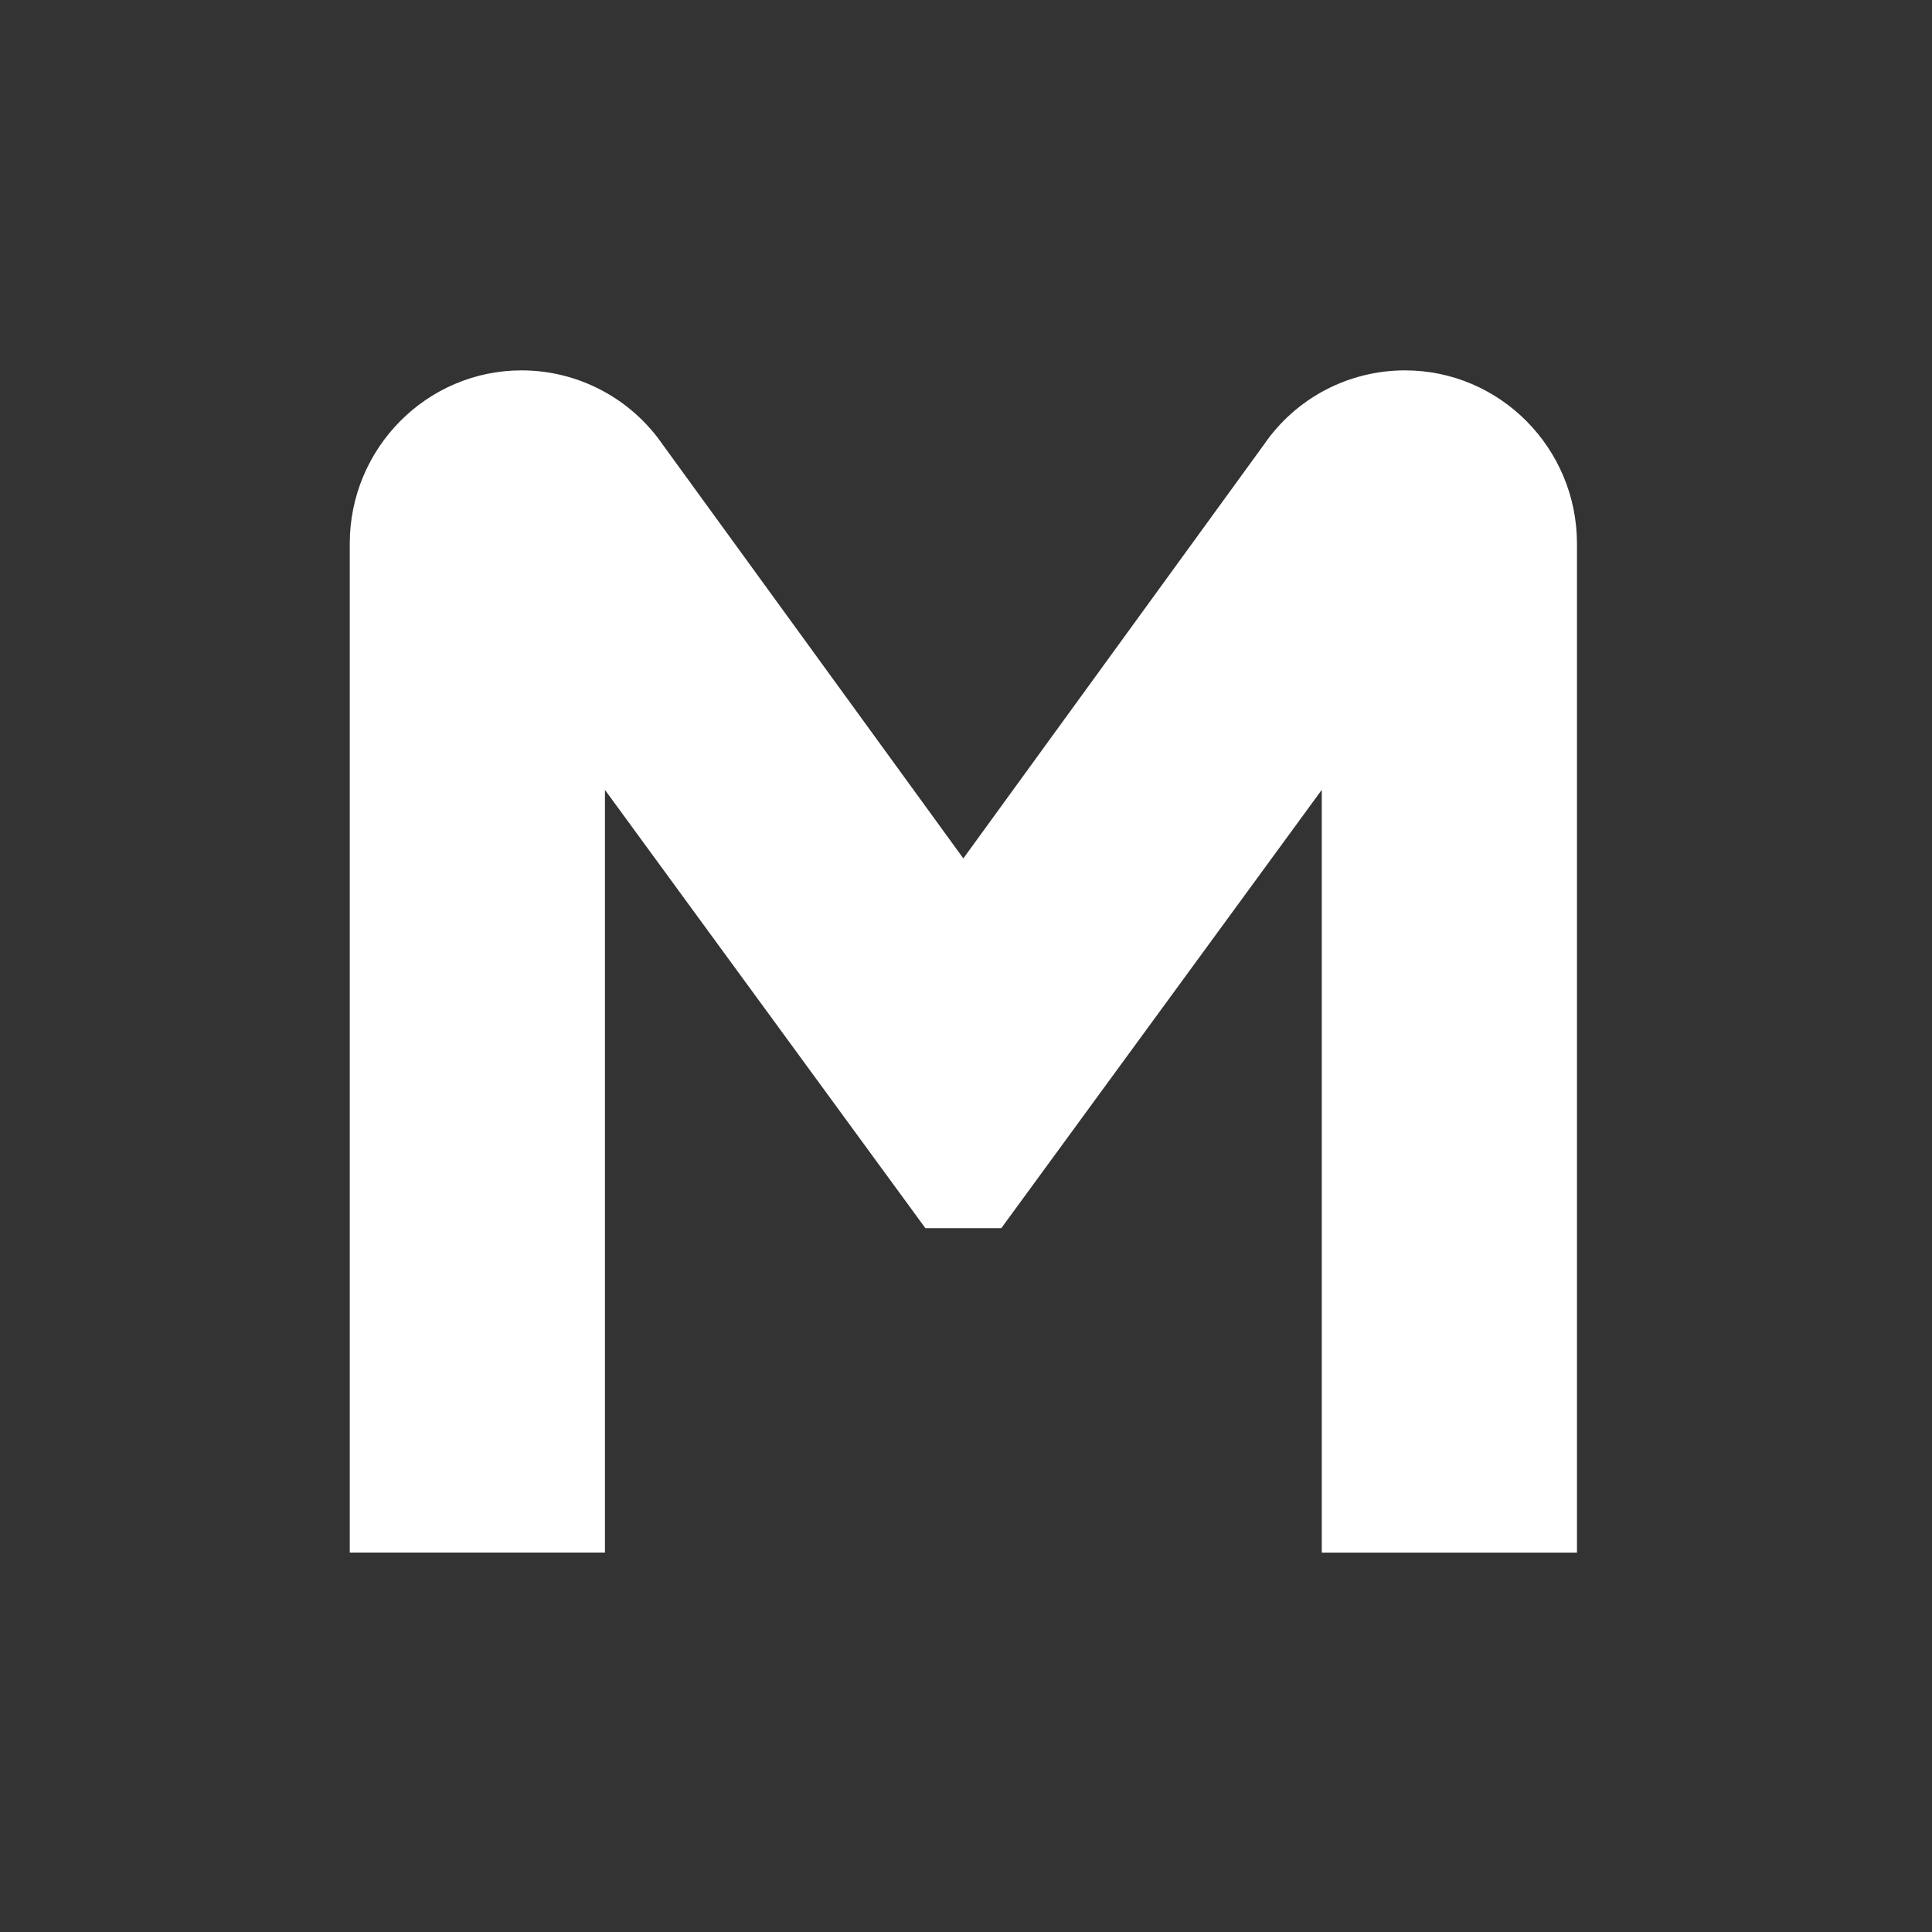
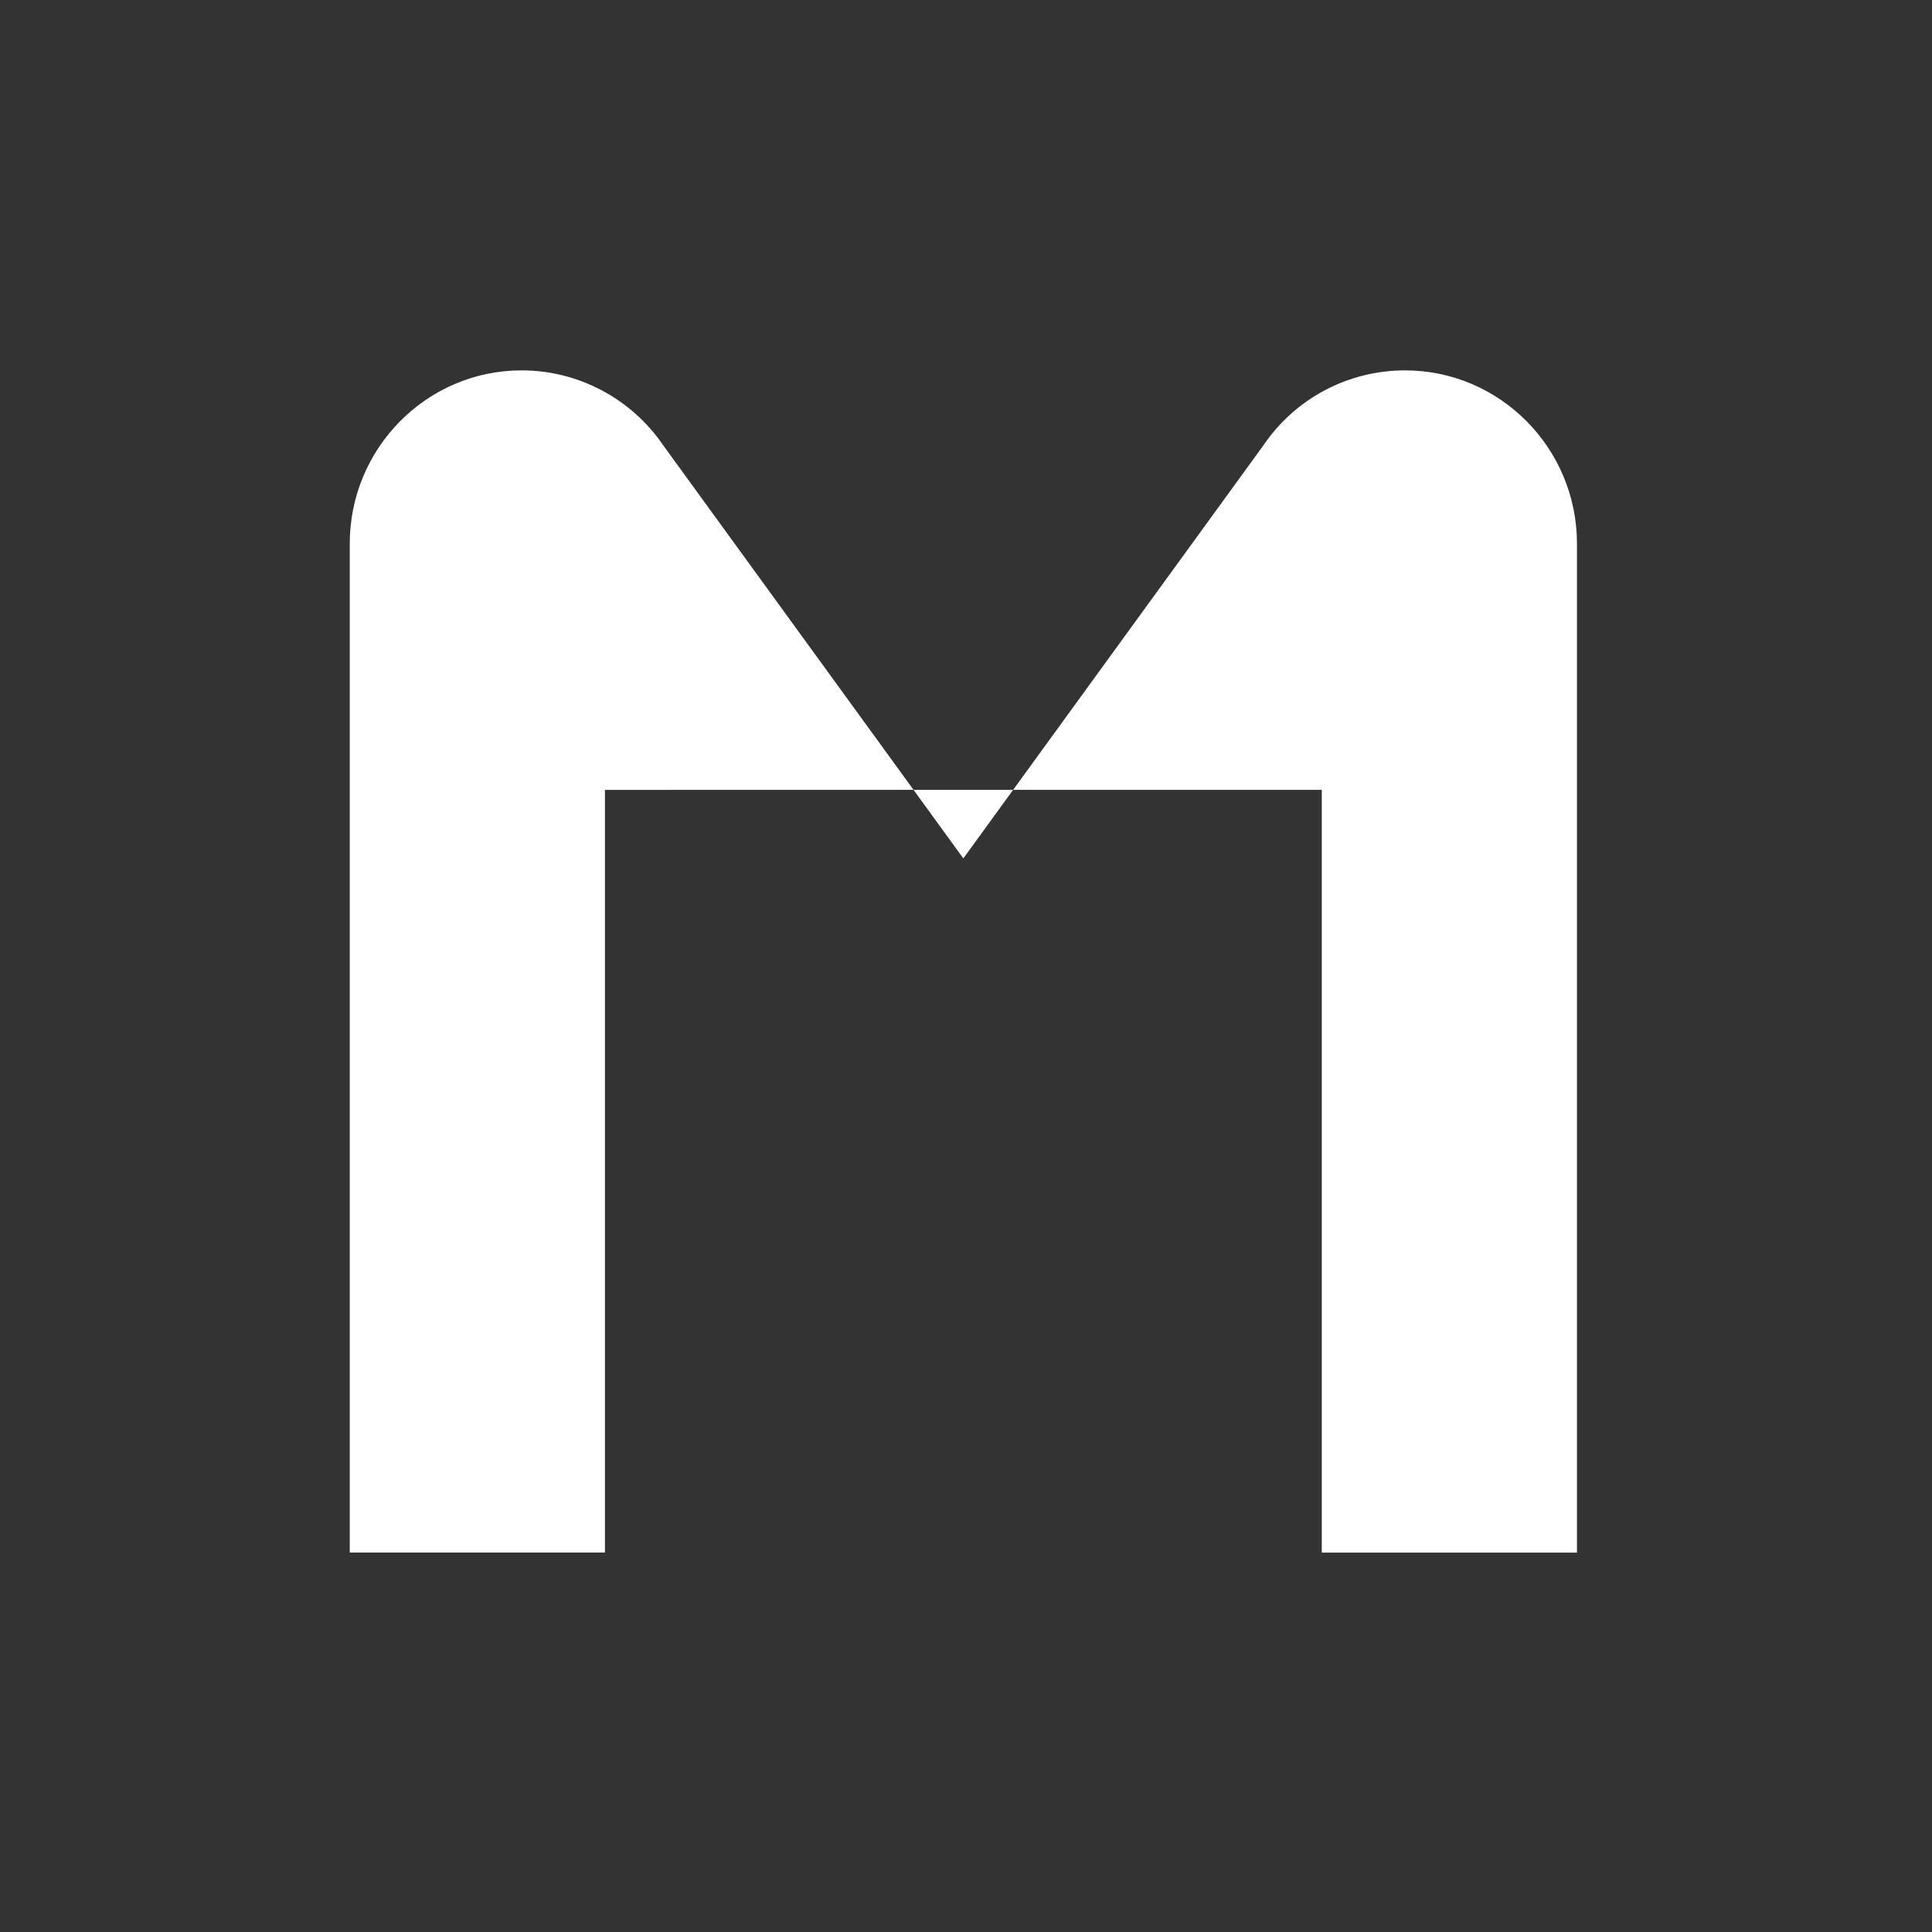
<svg xmlns="http://www.w3.org/2000/svg" width="116" height="116" viewBox="0 0 116 116" fill="none">
  <rect x="0" y="0" width="116" height="116" fill="#333333" stroke="none" />
-   <path d="M79.361 93.219V47.423L60.119 73.741H55.561L36.322 47.426V93.219H21V32.642C21 26.905 25.628 22.238 31.316 22.238C34.714 22.238 37.894 23.919 39.822 26.739L57.84 51.54L75.876 26.712C77.795 23.904 80.96 22.238 84.36 22.238C90.052 22.238 94.683 26.905 94.683 32.642V93.222H79.361V93.219Z" fill="white" />
+   <path d="M79.361 93.219V47.423H55.561L36.322 47.426V93.219H21V32.642C21 26.905 25.628 22.238 31.316 22.238C34.714 22.238 37.894 23.919 39.822 26.739L57.84 51.54L75.876 26.712C77.795 23.904 80.96 22.238 84.36 22.238C90.052 22.238 94.683 26.905 94.683 32.642V93.222H79.361V93.219Z" fill="white" />
</svg>